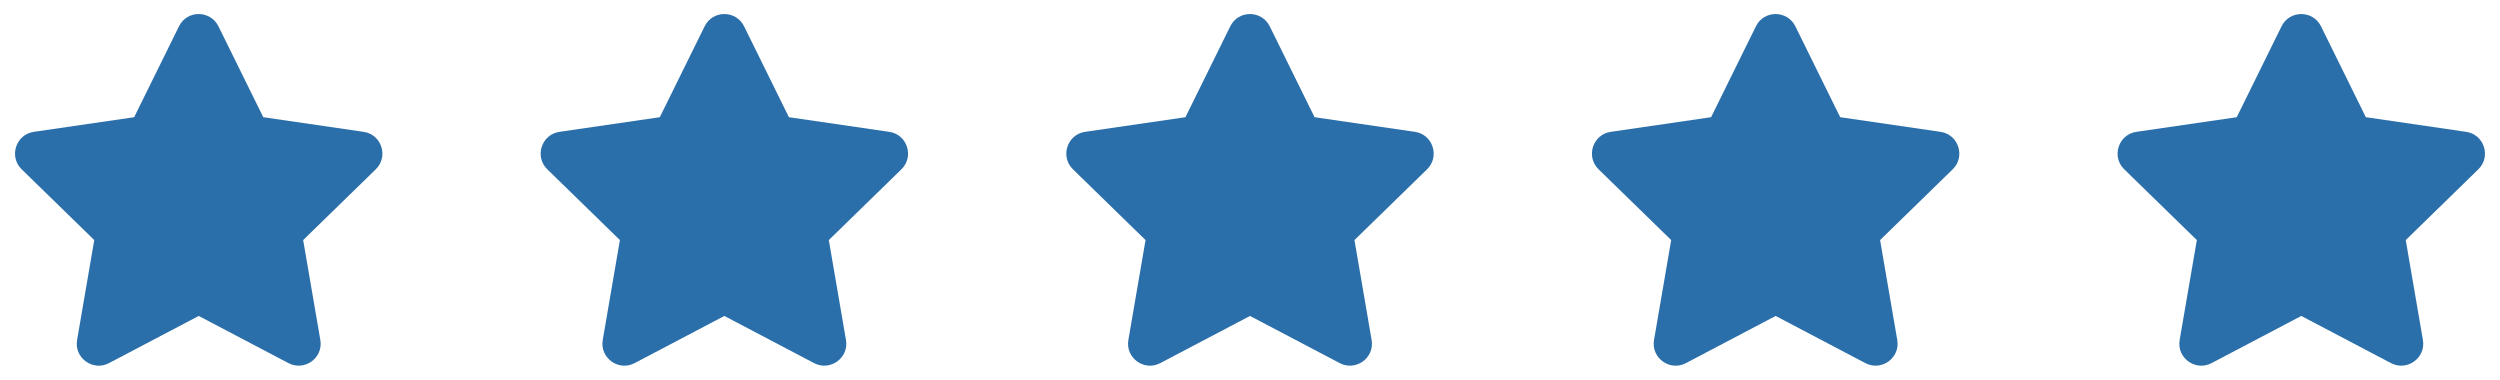
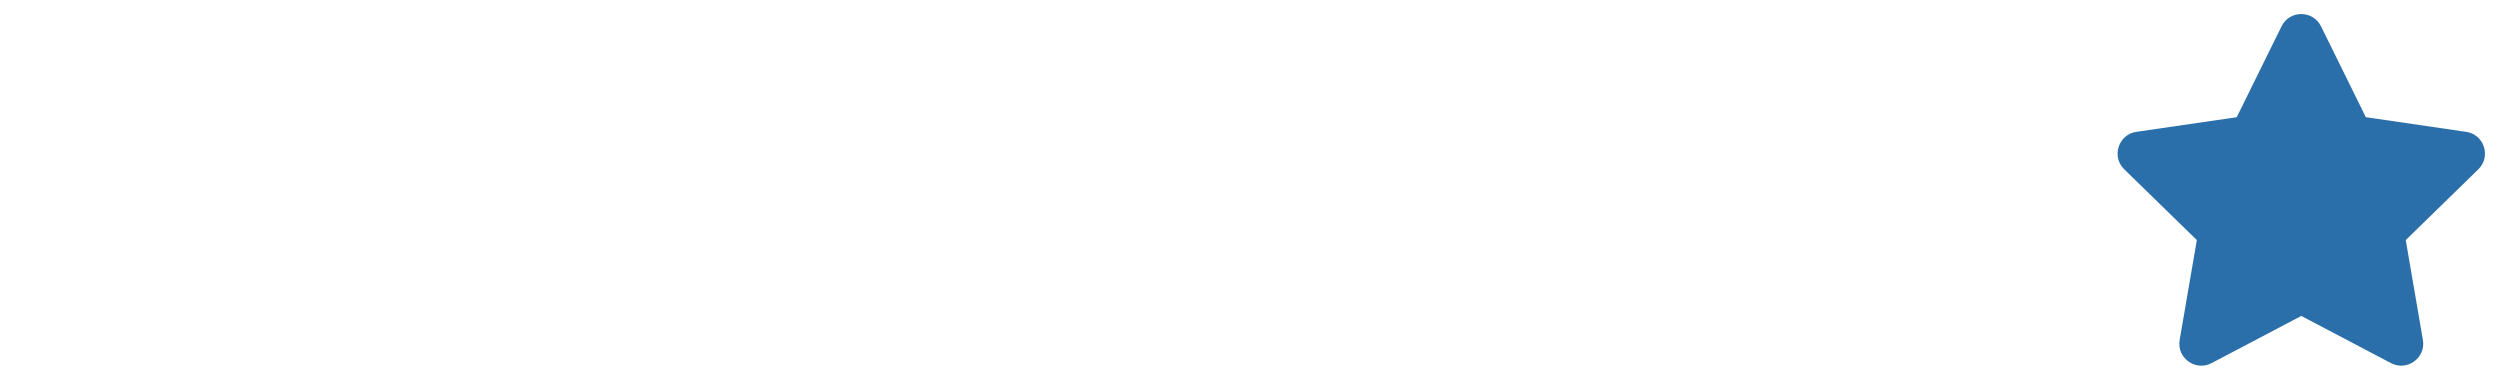
<svg xmlns="http://www.w3.org/2000/svg" width="158" height="24" viewBox="0 0 158 24" fill="none">
-   <path d="M11.313 1.661L8.479 7.407L2.138 8.332C1.001 8.497 0.545 9.898 1.37 10.701L5.957 15.172L4.872 21.487C4.677 22.628 5.879 23.483 6.886 22.95L12.559 19.968L18.232 22.95C19.239 23.479 20.441 22.628 20.246 21.487L19.16 15.172L23.748 10.701C24.573 9.898 24.117 8.497 22.98 8.332L16.639 7.407L13.805 1.661C13.297 0.636 11.825 0.623 11.313 1.661Z" fill="#2B6FAA" />
-   <path d="M44.534 1.661L41.7 7.407L35.358 8.332C34.221 8.497 33.766 9.898 34.59 10.701L39.178 15.172L38.093 21.487C37.898 22.628 39.1 23.483 40.107 22.95L45.779 19.968L51.452 22.95C52.459 23.479 53.661 22.628 53.466 21.487L52.381 15.172L56.969 10.701C57.793 9.898 57.338 8.497 56.2 8.332L49.859 7.407L47.025 1.661C46.517 0.636 45.046 0.623 44.534 1.661Z" fill="#2B6FAA" />
-   <path d="M77.754 1.661L74.92 7.407L68.579 8.332C67.442 8.497 66.986 9.898 67.811 10.701L72.398 15.172L71.313 21.487C71.118 22.628 72.32 23.483 73.327 22.95L79 19.968L84.673 22.95C85.68 23.479 86.882 22.628 86.687 21.487L85.602 15.172L90.189 10.701C91.014 9.898 90.558 8.497 89.421 8.332L83.08 7.407L80.246 1.661C79.738 0.636 78.266 0.623 77.754 1.661Z" fill="#2B6FAA" />
-   <path d="M110.975 1.661L108.141 7.407L101.799 8.332C100.662 8.497 100.207 9.898 101.031 10.701L105.619 15.172L104.534 21.487C104.339 22.628 105.541 23.483 106.548 22.95L112.22 19.968L117.893 22.95C118.9 23.479 120.102 22.628 119.907 21.487L118.822 15.172L123.41 10.701C124.234 9.898 123.779 8.497 122.641 8.332L116.3 7.407L113.466 1.661C112.958 0.636 111.487 0.623 110.975 1.661Z" fill="#2B6FAA" />
  <path d="M144.195 1.661L141.361 7.407L135.02 8.332C133.883 8.497 133.427 9.898 134.252 10.701L138.84 15.172L137.754 21.487C137.559 22.628 138.761 23.483 139.768 22.95L145.441 19.968L151.114 22.95C152.121 23.479 153.323 22.628 153.128 21.487L152.043 15.172L156.63 10.701C157.455 9.898 156.999 8.497 155.862 8.332L149.521 7.407L146.687 1.661C146.179 0.636 144.708 0.623 144.195 1.661Z" fill="#2B6FAA" />
</svg>